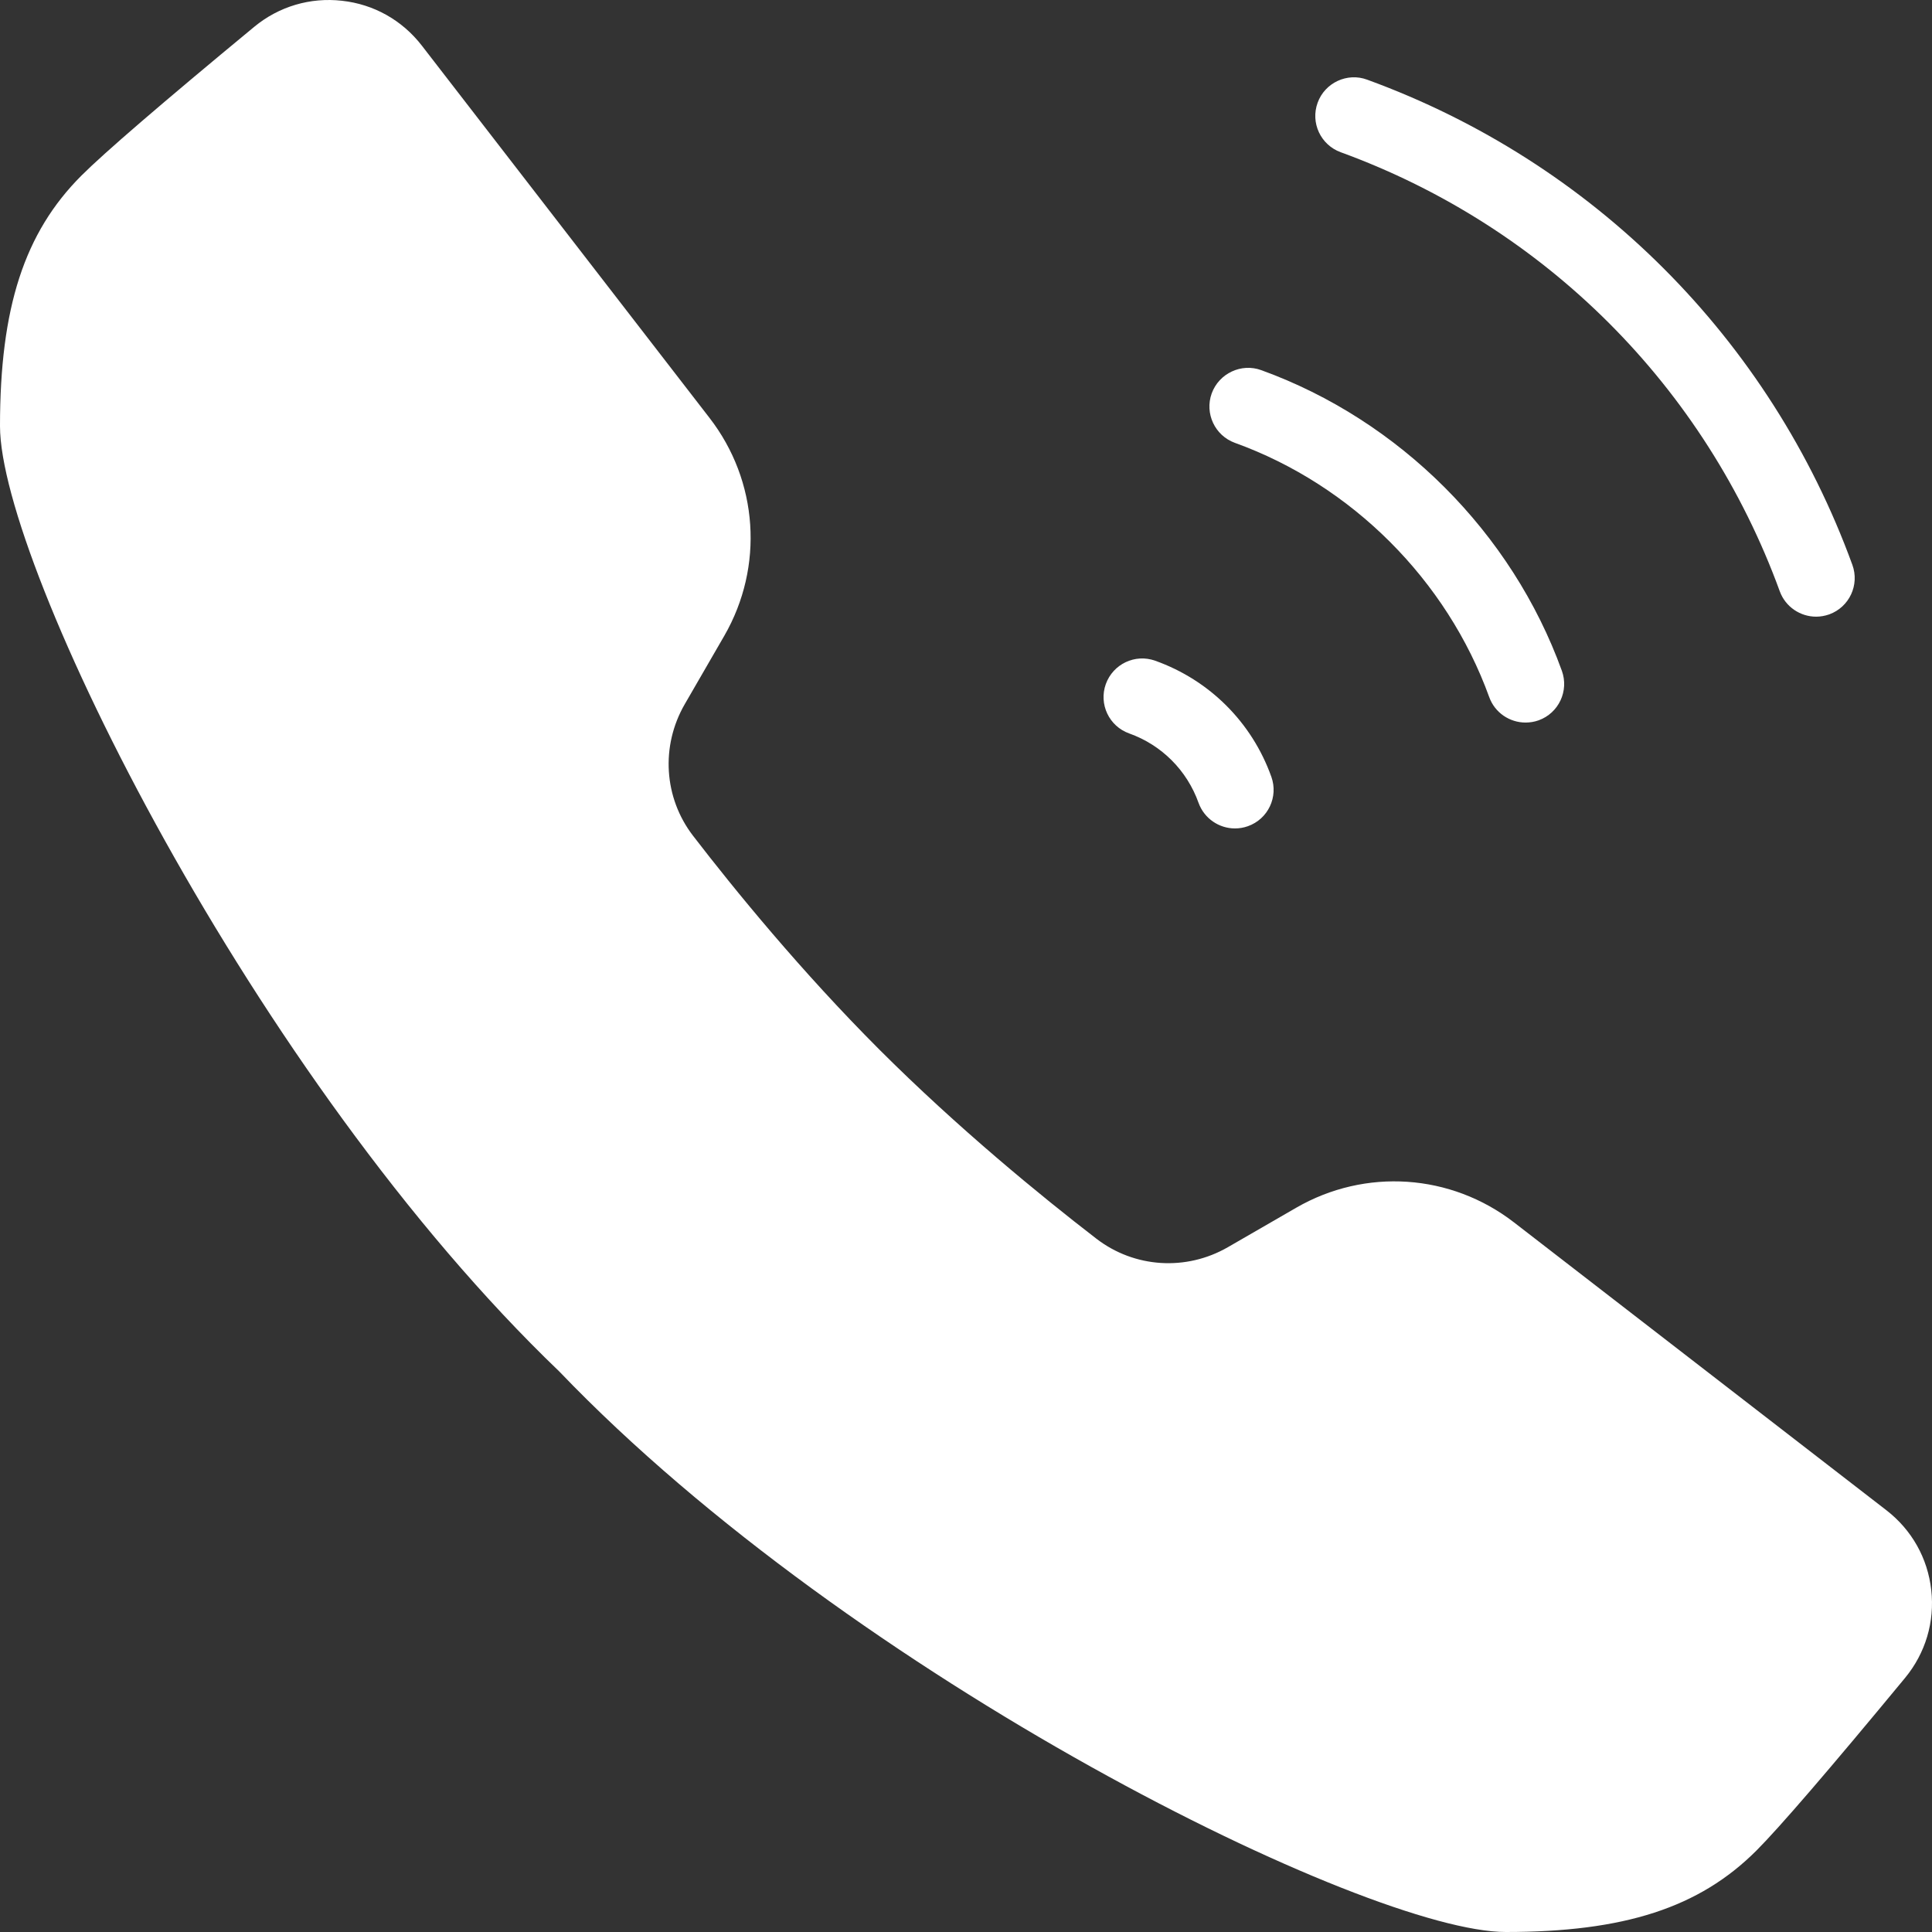
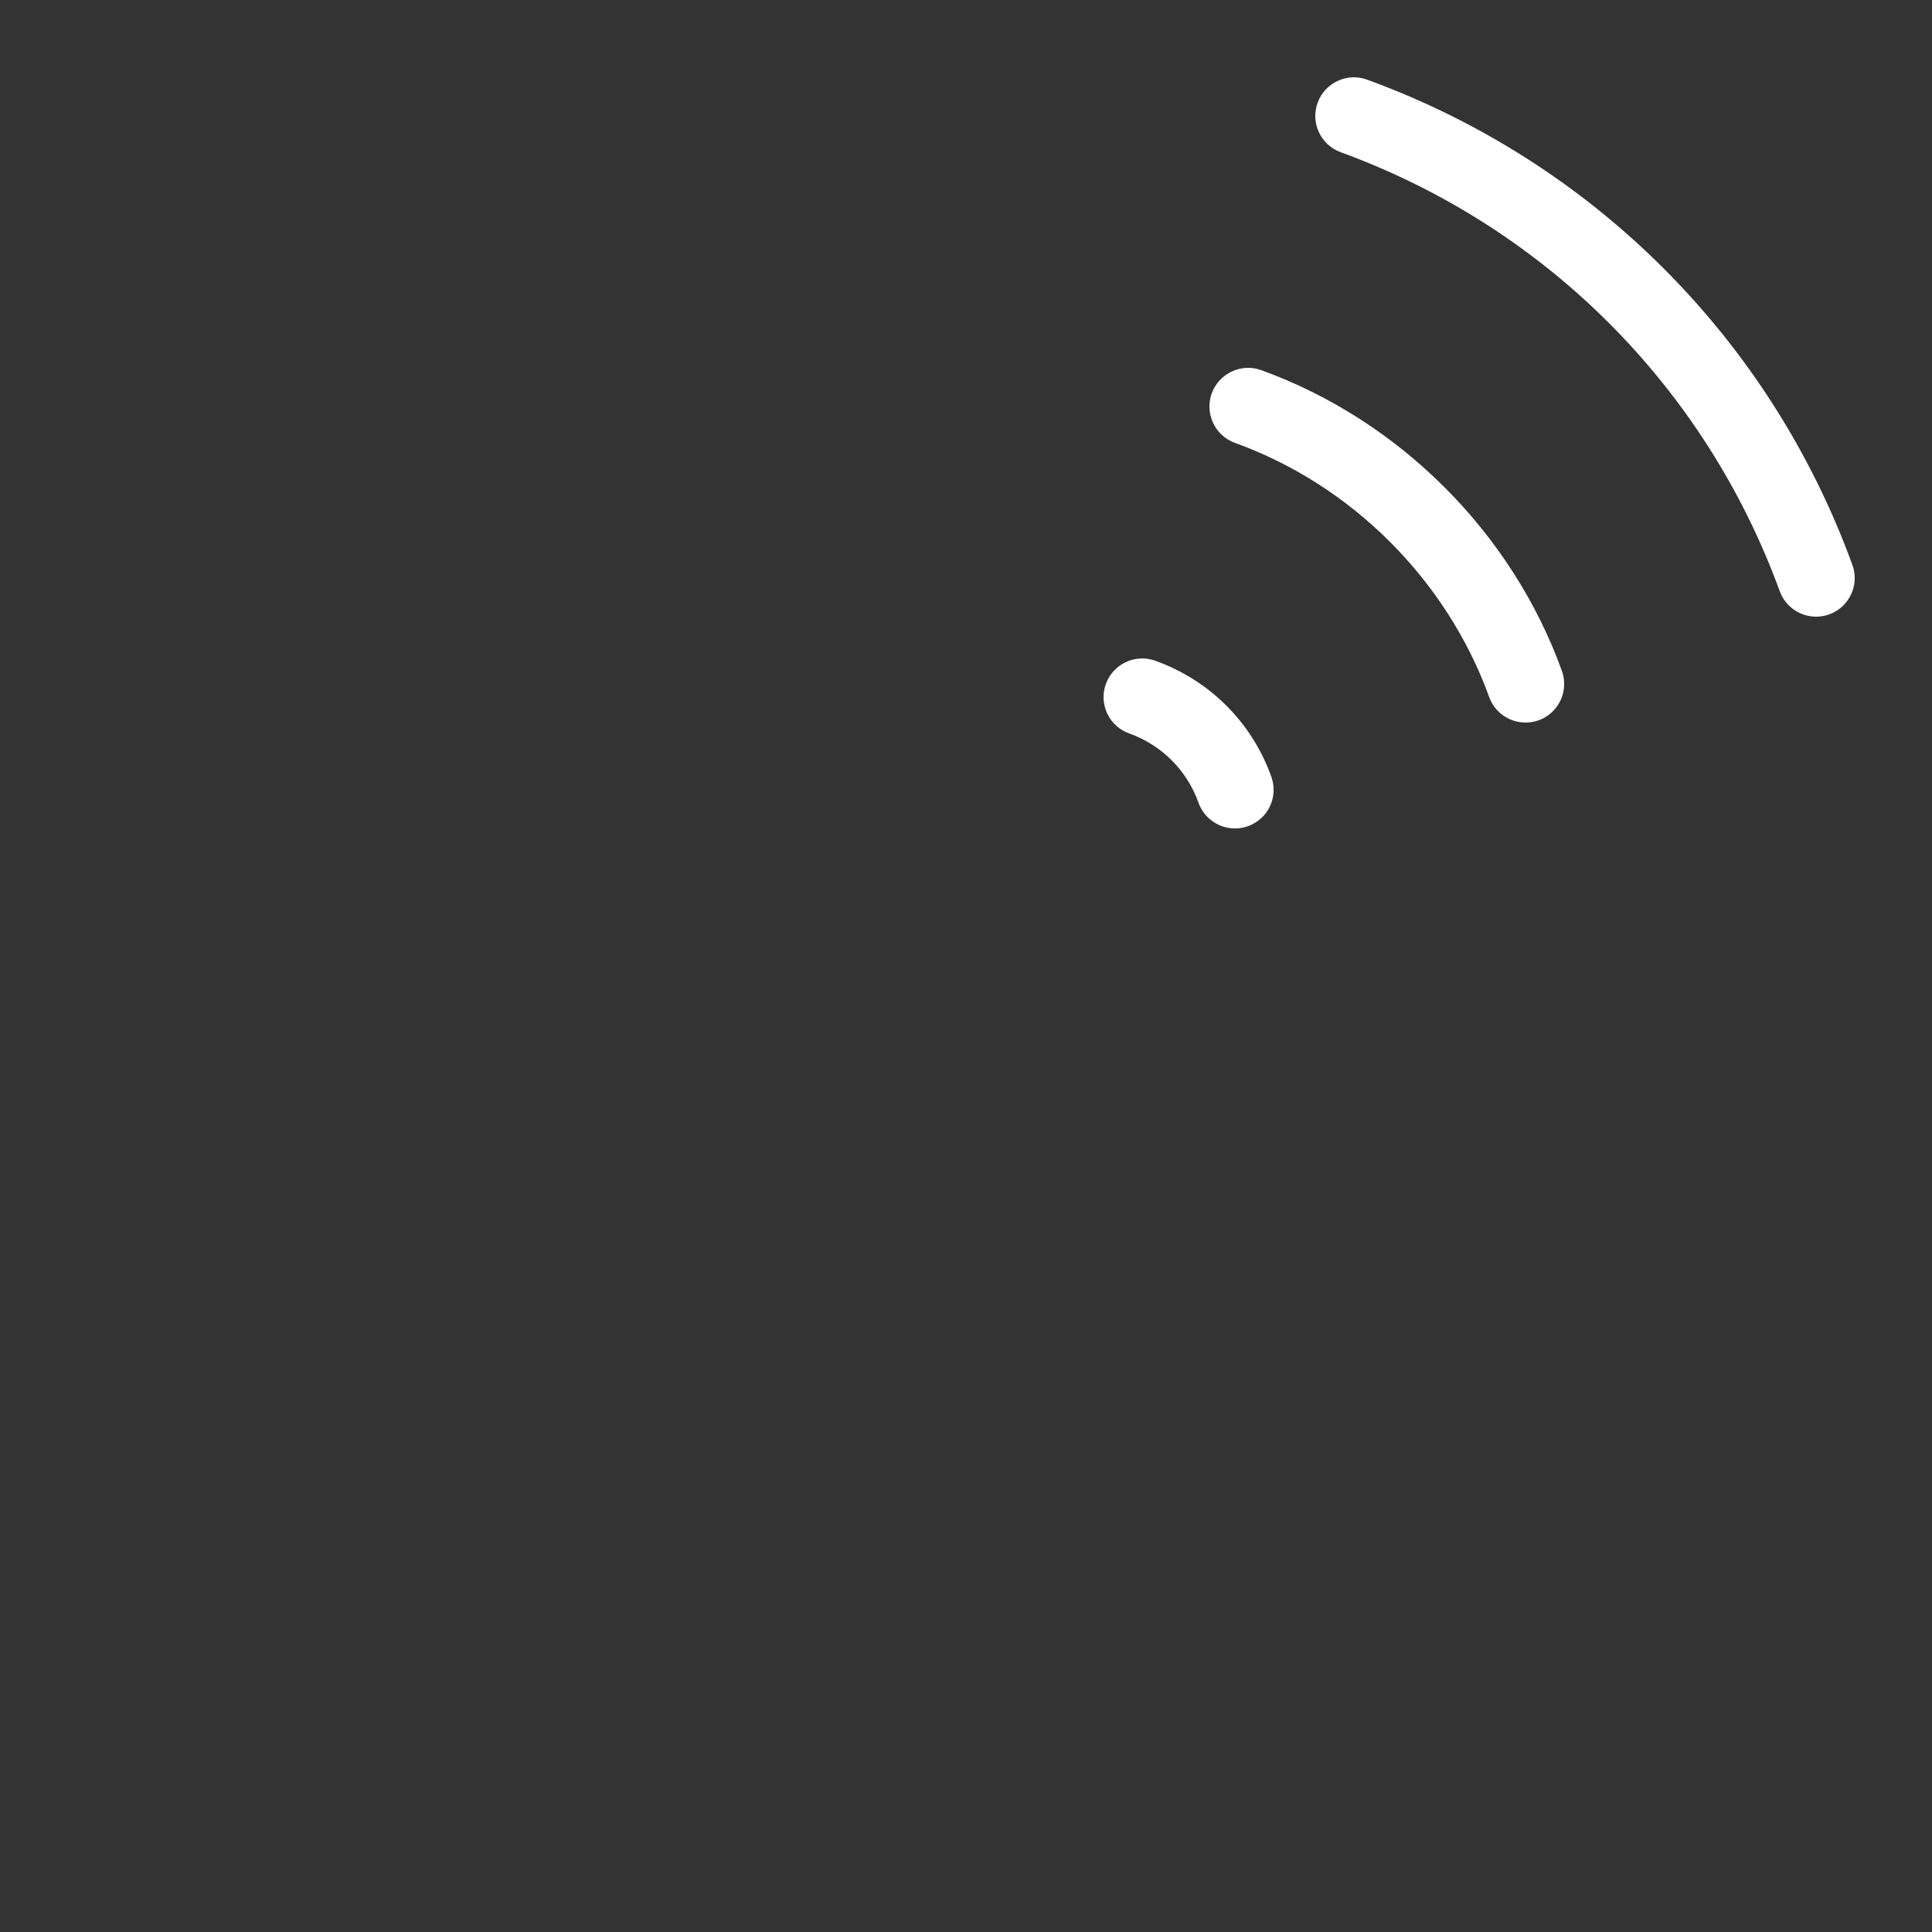
<svg xmlns="http://www.w3.org/2000/svg" version="1.1" id="Capa_1" x="0px" y="0px" viewBox="0 0 511.993 511.993" style="enable-background:new 0 0 511.993 511.993;" xml:space="preserve" width="512px" height="512px">
  <rect x="0" y="0" width="511.993" height="511.993" fill="#333333" stroke="none" />
  <g>
    <g>
      <g>
        <path d="M327.271,117.364c30.986,11.182,56.156,36.372,67.379,67.359c1.495,4.178,5.448,6.758,9.626,6.758     c1.167,0,2.335-0.184,3.482-0.594c5.325-1.925,8.069-7.803,6.144-13.128c-13.251-36.639-43.049-66.417-79.667-79.667     c-5.263-1.925-11.182,0.84-13.128,6.164C319.202,109.561,321.946,115.439,327.271,117.364z" fill="#FFFFFF" />
        <path d="M355.288,40.339c54.211,19.763,96.604,62.177,116.367,116.367c1.516,4.137,5.448,6.717,9.626,6.717     c1.147,0,2.335-0.205,3.502-0.614c5.304-1.946,8.049-7.803,6.103-13.128C469.074,89.819,422.196,42.94,362.292,21.108     c-5.243-1.946-11.182,0.799-13.107,6.103C347.239,32.536,349.983,38.393,355.288,40.339z" fill="#FFFFFF" />
        <path d="M299.254,194.369c8.602,3.072,15.299,9.789,18.371,18.391c1.516,4.178,5.448,6.779,9.646,6.779     c1.147,0,2.294-0.184,3.441-0.594c5.345-1.905,8.11-7.762,6.205-13.087c-5.141-14.397-16.364-25.62-30.781-30.761     c-5.325-1.905-11.162,0.86-13.087,6.185C291.144,186.607,293.909,192.464,299.254,194.369z" fill="#FFFFFF" />
-         <path d="M511.796,421.369c-0.942-8.438-5.161-15.933-11.878-21.135l-98.693-76.288c-16.753-12.943-39.404-14.459-57.713-3.891     l-18.125,10.465c-11.059,6.369-24.76,5.509-34.857-2.273c-14.725-11.346-36.639-29.266-57.508-50.115     c-20.746-20.767-38.298-42.271-49.377-56.668c-7.721-10.056-8.581-23.716-2.212-34.796l10.527-18.207     c10.547-18.33,9.011-41.001-3.932-57.713L111.78,12.076C106.578,5.359,99.062,1.12,90.604,0.198     C82.228-0.744,73.913,1.693,67.359,7.12C42.947,27.293,27.567,40.544,21.586,46.524c-15.135,15.135-21.586,35-21.586,66.396     c0,36.659,67.236,172.933,148.214,250.532c77.926,81.306,214.2,148.541,250.839,148.541c31.416,0,51.282-6.451,66.417-21.586     c6.001-6.001,19.272-21.402,39.404-45.773C510.28,438.06,512.738,429.807,511.796,421.369z" fill="#FFFFFF" />
      </g>
    </g>
  </g>
  <g>
</g>
  <g>
</g>
  <g>
</g>
  <g>
</g>
  <g>
</g>
  <g>
</g>
  <g>
</g>
  <g>
</g>
  <g>
</g>
  <g>
</g>
  <g>
</g>
  <g>
</g>
  <g>
</g>
  <g>
</g>
  <g>
</g>
</svg>